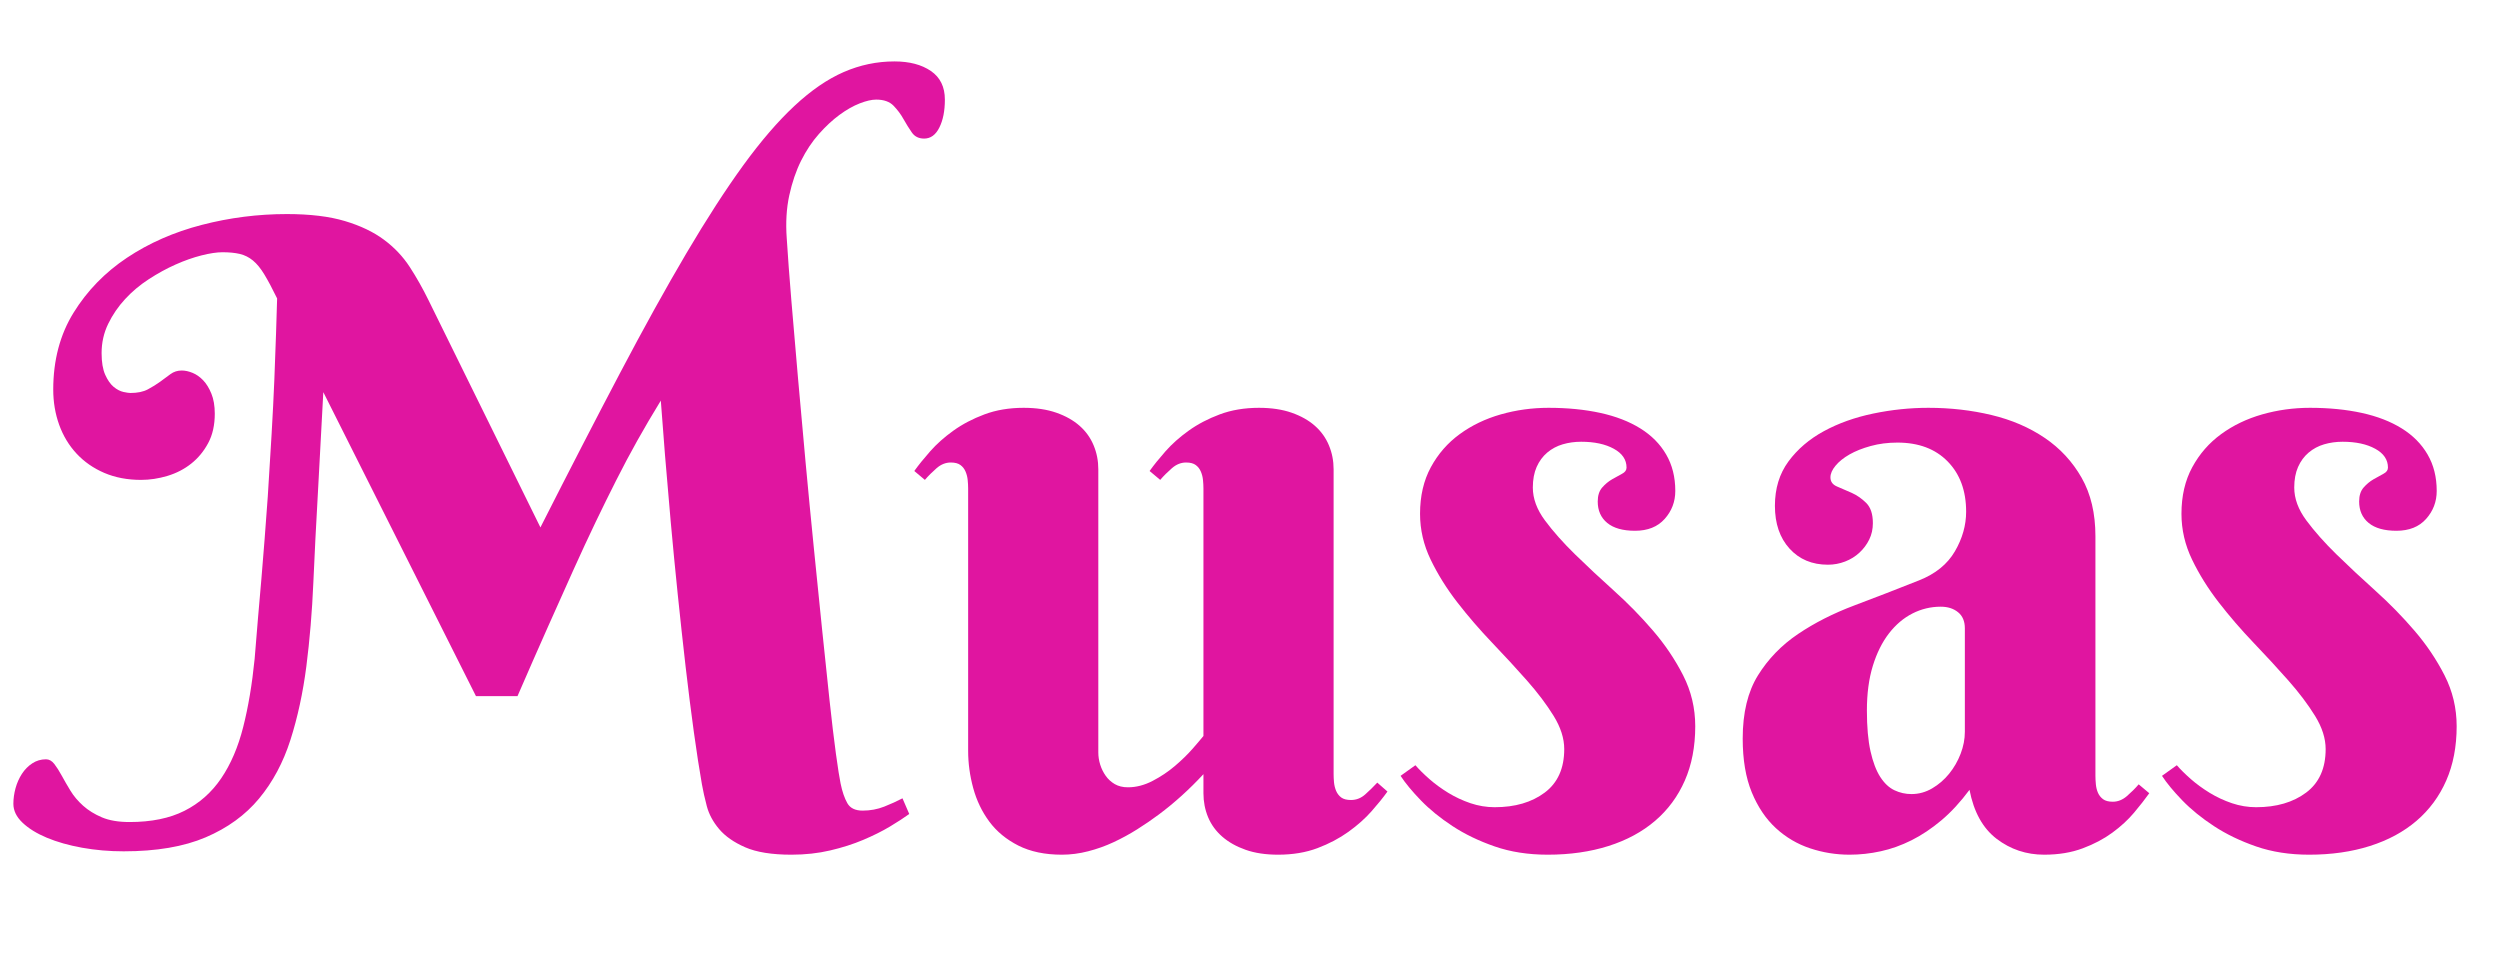
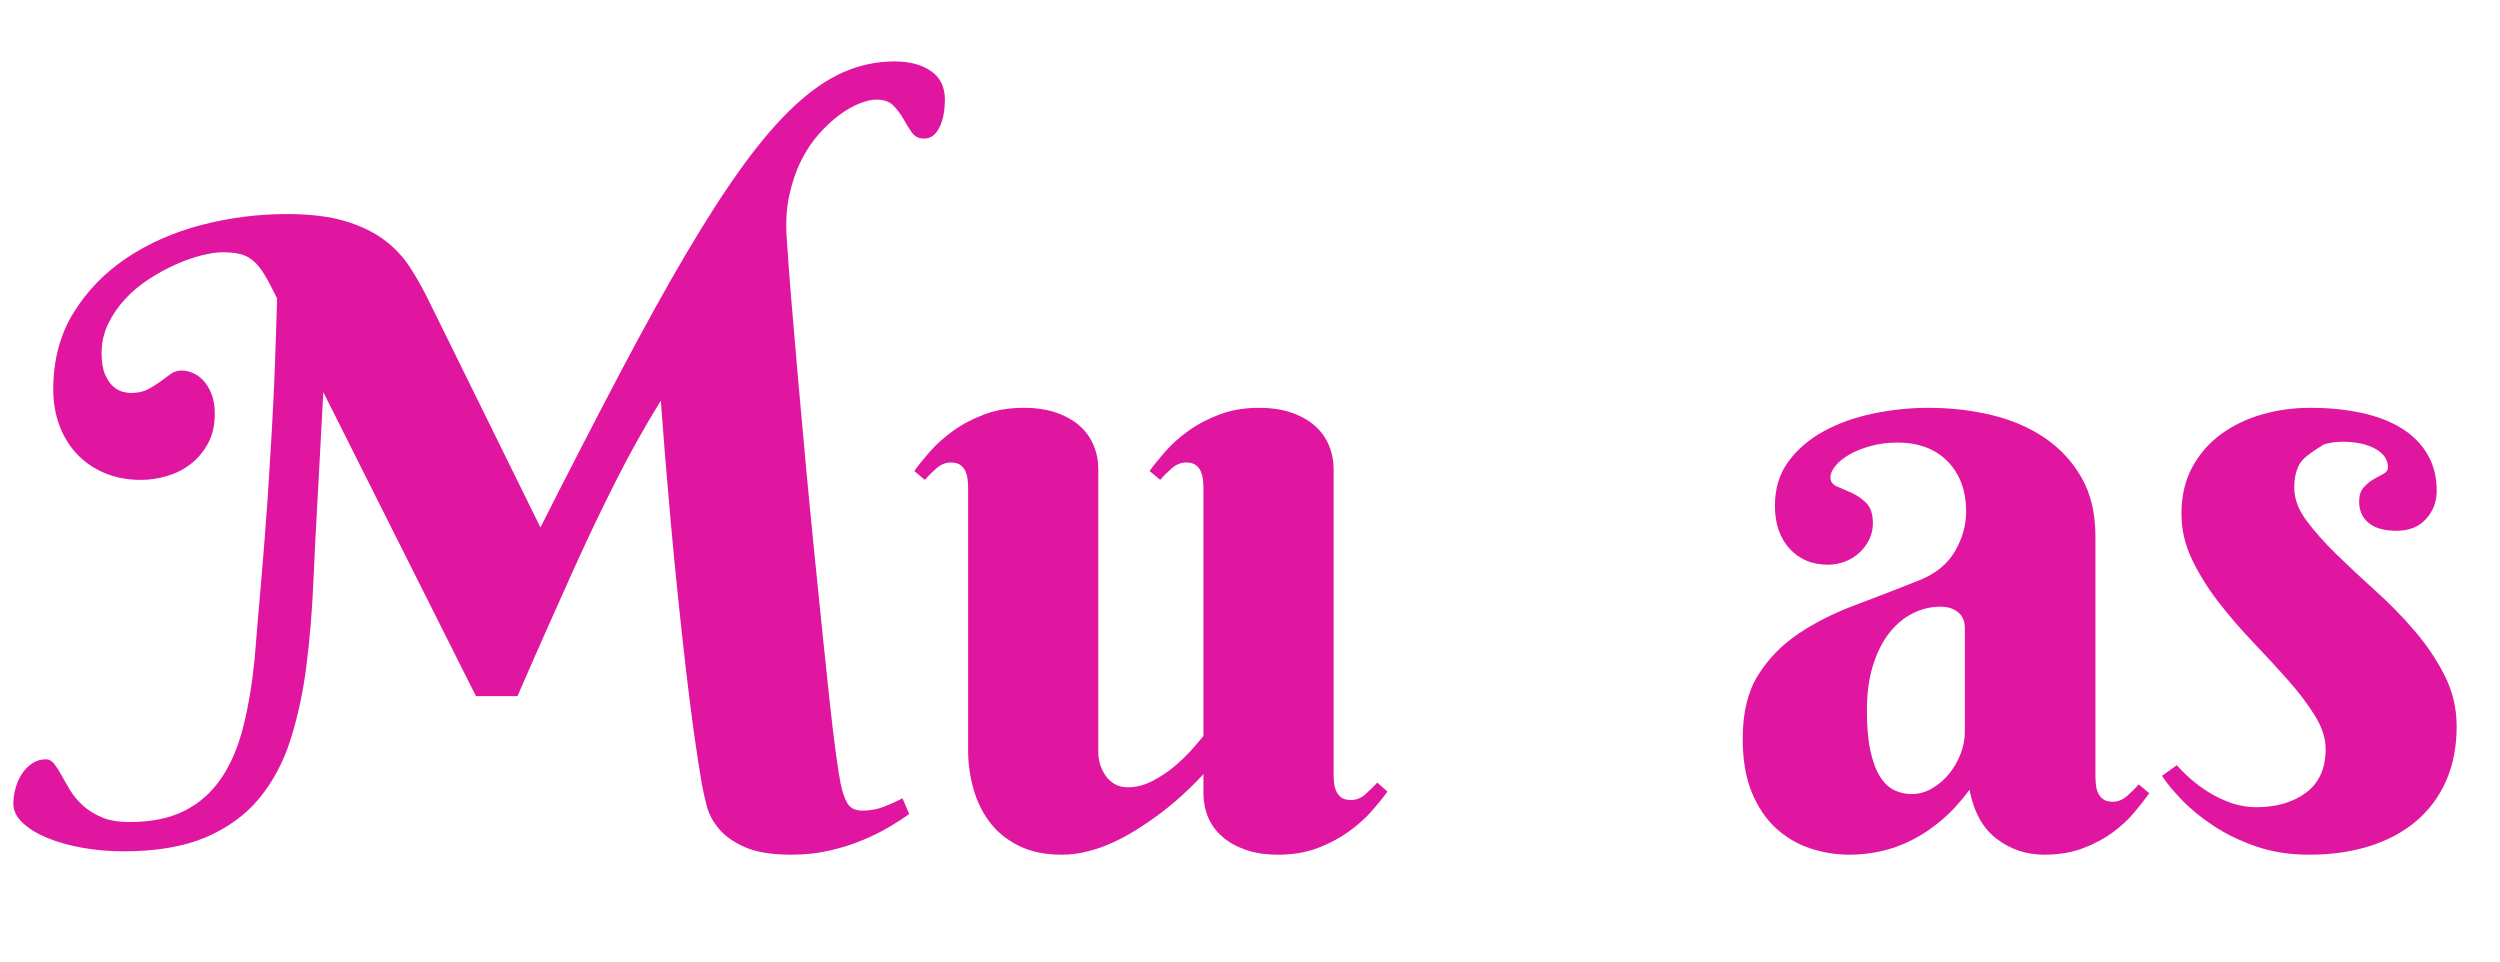
<svg xmlns="http://www.w3.org/2000/svg" width="1300" zoomAndPan="magnify" viewBox="0 0 974.88 375" height="500" preserveAspectRatio="xMidYMid meet" version="1.0">
  <defs>
    <g />
  </defs>
  <g fill="#e015a0" fill-opacity="1">
    <g transform="translate(15.251, 330.688)">
      <g>
        <path d="M 170.312 -59.203 L 110.781 -177.75 L 108.641 -137.906 C 107.973 -126.332 107.391 -114.836 106.891 -103.422 C 106.398 -92.016 105.492 -81.156 104.172 -70.844 C 102.848 -60.539 100.781 -50.977 97.969 -42.156 C 95.156 -33.344 91.078 -25.711 85.734 -19.266 C 80.391 -12.816 73.441 -7.77 64.891 -4.125 C 56.348 -0.488 45.688 1.328 32.906 1.328 C 27.281 1.328 21.875 0.859 16.688 -0.078 C 11.508 -1.016 6.938 -2.312 2.969 -3.969 C -0.988 -5.625 -4.156 -7.582 -6.531 -9.844 C -8.906 -12.102 -10.094 -14.555 -10.094 -17.203 C -10.094 -19.18 -9.816 -21.191 -9.266 -23.234 C -8.711 -25.273 -7.883 -27.148 -6.781 -28.859 C -5.676 -30.566 -4.32 -31.941 -2.719 -32.984 C -1.125 -34.035 0.66 -34.562 2.641 -34.562 C 3.859 -34.562 4.938 -33.953 5.875 -32.734 C 6.812 -31.523 7.773 -30.008 8.766 -28.188 C 9.754 -26.375 10.883 -24.422 12.156 -22.328 C 13.426 -20.234 15.078 -18.273 17.109 -16.453 C 19.148 -14.629 21.602 -13.113 24.469 -11.906 C 27.332 -10.695 30.914 -10.094 35.219 -10.094 C 43.707 -10.094 50.844 -11.551 56.625 -14.469 C 62.414 -17.383 67.188 -21.598 70.938 -27.109 C 74.688 -32.629 77.551 -39.301 79.531 -47.125 C 81.52 -54.945 83.008 -63.82 84 -73.75 C 84.438 -79.258 84.875 -84.578 85.312 -89.703 C 85.758 -94.828 86.203 -99.926 86.641 -105 C 87.086 -110.07 87.504 -115.223 87.891 -120.453 C 88.273 -125.691 88.688 -131.234 89.125 -137.078 C 89.676 -145.566 90.172 -153.641 90.609 -161.297 C 91.055 -168.961 91.414 -176.102 91.688 -182.719 C 91.957 -189.332 92.176 -195.285 92.344 -200.578 C 92.508 -205.867 92.648 -210.441 92.766 -214.297 C 90.891 -218.148 89.234 -221.258 87.797 -223.625 C 86.367 -226 84.879 -227.82 83.328 -229.094 C 81.785 -230.363 80.078 -231.219 78.203 -231.656 C 76.336 -232.094 74.082 -232.312 71.438 -232.312 C 69.227 -232.312 66.5 -231.898 63.25 -231.078 C 60 -230.254 56.633 -229.066 53.156 -227.516 C 49.688 -225.973 46.211 -224.07 42.734 -221.812 C 39.266 -219.562 36.18 -216.973 33.484 -214.047 C 30.785 -211.129 28.582 -207.906 26.875 -204.375 C 25.164 -200.844 24.312 -197.039 24.312 -192.969 C 24.312 -189.438 24.781 -186.625 25.719 -184.531 C 26.656 -182.438 27.754 -180.863 29.016 -179.812 C 30.285 -178.77 31.551 -178.109 32.812 -177.828 C 34.082 -177.555 34.992 -177.422 35.547 -177.422 C 38.305 -177.422 40.566 -177.891 42.328 -178.828 C 44.086 -179.766 45.688 -180.754 47.125 -181.797 C 48.562 -182.848 49.91 -183.844 51.172 -184.781 C 52.441 -185.719 53.906 -186.188 55.562 -186.188 C 56.883 -186.188 58.285 -185.883 59.766 -185.281 C 61.254 -184.676 62.633 -183.711 63.906 -182.391 C 65.176 -181.066 66.25 -179.328 67.125 -177.172 C 68.008 -175.023 68.453 -172.41 68.453 -169.328 C 68.453 -164.91 67.598 -161.102 65.891 -157.906 C 64.18 -154.707 61.977 -152.035 59.281 -149.891 C 56.582 -147.742 53.492 -146.145 50.016 -145.094 C 46.547 -144.051 43.102 -143.531 39.688 -143.531 C 34.395 -143.531 29.625 -144.438 25.375 -146.25 C 21.133 -148.07 17.523 -150.582 14.547 -153.781 C 11.578 -156.977 9.316 -160.723 7.766 -165.016 C 6.223 -169.316 5.453 -173.895 5.453 -178.75 C 5.453 -190.207 8.098 -200.207 13.391 -208.75 C 18.68 -217.301 25.625 -224.441 34.219 -230.172 C 42.82 -235.898 52.551 -240.172 63.406 -242.984 C 74.27 -245.797 85.32 -247.203 96.562 -247.203 C 105.602 -247.203 113.156 -246.289 119.219 -244.469 C 125.281 -242.656 130.348 -240.234 134.422 -237.203 C 138.504 -234.172 141.867 -230.613 144.516 -226.531 C 147.16 -222.445 149.586 -218.148 151.797 -213.641 L 195.453 -125 C 206.805 -147.383 217.141 -167.422 226.453 -185.109 C 235.766 -202.805 244.391 -218.379 252.328 -231.828 C 260.266 -245.273 267.676 -256.738 274.562 -266.219 C 281.457 -275.695 288.129 -283.438 294.578 -289.438 C 301.023 -295.445 307.414 -299.832 313.75 -302.594 C 320.094 -305.352 326.68 -306.734 333.516 -306.734 C 339.359 -306.734 344.098 -305.488 347.734 -303 C 351.367 -300.52 353.188 -296.801 353.188 -291.844 C 353.188 -287.438 352.469 -283.801 351.031 -280.938 C 349.602 -278.07 347.625 -276.641 345.094 -276.641 C 343 -276.641 341.398 -277.438 340.297 -279.031 C 339.191 -280.625 338.113 -282.359 337.062 -284.234 C 336.02 -286.109 334.727 -287.844 333.188 -289.438 C 331.645 -291.039 329.383 -291.844 326.406 -291.844 C 324.645 -291.844 322.492 -291.348 319.953 -290.359 C 317.422 -289.367 314.801 -287.879 312.094 -285.891 C 309.395 -283.91 306.723 -281.43 304.078 -278.453 C 301.43 -275.473 299.113 -272 297.125 -268.031 C 295.145 -264.062 293.602 -259.539 292.5 -254.469 C 291.406 -249.406 291.078 -243.844 291.516 -237.781 C 291.953 -230.832 292.555 -222.703 293.328 -213.391 C 294.098 -204.078 294.953 -194.098 295.891 -183.453 C 296.828 -172.816 297.816 -161.82 298.859 -150.469 C 299.91 -139.113 300.988 -127.926 302.094 -116.906 C 303.195 -105.883 304.27 -95.301 305.312 -85.156 C 306.363 -75.008 307.328 -65.832 308.203 -57.625 C 309.086 -49.414 309.914 -42.473 310.688 -36.797 C 311.469 -31.117 312.078 -27.234 312.516 -25.141 C 313.172 -21.941 314.051 -19.375 315.156 -17.438 C 316.258 -15.508 318.242 -14.547 321.109 -14.547 C 324.086 -14.547 326.898 -15.066 329.547 -16.109 C 332.191 -17.16 334.562 -18.238 336.656 -19.344 L 339.297 -13.234 C 337.316 -11.797 334.812 -10.164 331.781 -8.344 C 328.75 -6.531 325.273 -4.797 321.359 -3.141 C 317.441 -1.484 313.141 -0.109 308.453 0.984 C 303.773 2.086 298.734 2.641 293.328 2.641 C 285.723 2.641 279.719 1.676 275.312 -0.25 C 270.906 -2.176 267.516 -4.547 265.141 -7.359 C 262.773 -10.172 261.176 -13.145 260.344 -16.281 C 259.52 -19.426 258.883 -22.266 258.438 -24.797 C 257.445 -30.422 256.398 -37.203 255.297 -45.141 C 254.203 -53.078 253.129 -61.594 252.078 -70.688 C 251.035 -79.781 250.016 -89.148 249.016 -98.797 C 248.023 -108.441 247.113 -117.863 246.281 -127.062 C 245.457 -136.27 244.711 -144.953 244.047 -153.109 C 243.391 -161.273 242.844 -168.391 242.406 -174.453 C 239.094 -169.047 236.031 -163.832 233.219 -158.812 C 230.414 -153.801 227.691 -148.676 225.047 -143.438 C 222.398 -138.207 219.695 -132.723 216.938 -126.984 C 214.188 -121.254 211.297 -115.023 208.266 -108.297 C 205.234 -101.578 201.926 -94.191 198.344 -86.141 C 194.758 -78.098 190.816 -69.117 186.516 -59.203 Z M 170.312 -59.203 " />
      </g>
    </g>
  </g>
  <g fill="#e015a0" fill-opacity="1">
    <g transform="translate(354.86, 330.688)">
      <g>
        <path d="M 165.188 -28.766 C 165.188 -27.773 165.238 -26.703 165.344 -25.547 C 165.457 -24.391 165.734 -23.285 166.172 -22.234 C 166.617 -21.191 167.281 -20.336 168.156 -19.672 C 169.039 -19.016 170.312 -18.688 171.969 -18.688 C 174.062 -18.688 175.93 -19.43 177.578 -20.922 C 179.234 -22.41 180.781 -23.926 182.219 -25.469 L 186.188 -21.984 C 184.531 -19.672 182.461 -17.109 179.984 -14.297 C 177.504 -11.492 174.5 -8.82 170.969 -6.281 C 167.445 -3.75 163.426 -1.629 158.906 0.078 C 154.383 1.785 149.258 2.641 143.531 2.641 C 138.676 2.641 134.457 2.004 130.875 0.734 C 127.289 -0.523 124.258 -2.227 121.781 -4.375 C 119.301 -6.531 117.453 -9.066 116.234 -11.984 C 115.023 -14.91 114.422 -18.023 114.422 -21.328 L 114.422 -28.766 C 108.91 -22.816 103.125 -17.582 97.062 -13.062 C 94.414 -11.082 91.602 -9.156 88.625 -7.281 C 85.656 -5.406 82.57 -3.723 79.375 -2.234 C 76.176 -0.742 72.867 0.438 69.453 1.312 C 66.035 2.195 62.617 2.641 59.203 2.641 C 52.586 2.641 46.938 1.457 42.25 -0.906 C 37.562 -3.281 33.785 -6.395 30.922 -10.25 C 28.055 -14.113 25.961 -18.469 24.641 -23.312 C 23.316 -28.164 22.656 -33.016 22.656 -37.859 L 22.656 -140.219 C 22.656 -141.207 22.598 -142.281 22.484 -143.438 C 22.379 -144.594 22.102 -145.695 21.656 -146.75 C 21.219 -147.801 20.555 -148.656 19.672 -149.312 C 18.797 -149.977 17.531 -150.312 15.875 -150.312 C 13.883 -150.312 12.035 -149.566 10.328 -148.078 C 8.617 -146.586 7.102 -145.07 5.781 -143.531 L 1.656 -147 C 3.312 -149.312 5.379 -151.875 7.859 -154.688 C 10.336 -157.5 13.336 -160.172 16.859 -162.703 C 20.391 -165.242 24.441 -167.367 29.016 -169.078 C 33.586 -170.785 38.688 -171.641 44.312 -171.641 C 49.164 -171.641 53.41 -171.004 57.047 -169.734 C 60.68 -168.461 63.711 -166.754 66.141 -164.609 C 68.566 -162.461 70.383 -159.926 71.594 -157 C 72.812 -154.082 73.422 -150.969 73.422 -147.656 L 73.422 -37.203 C 73.422 -35.66 73.664 -34.086 74.156 -32.484 C 74.656 -30.891 75.375 -29.43 76.312 -28.109 C 77.25 -26.785 78.43 -25.707 79.859 -24.875 C 81.297 -24.051 83.004 -23.641 84.984 -23.641 C 88.18 -23.641 91.379 -24.469 94.578 -26.125 C 97.773 -27.781 100.695 -29.738 103.344 -32 C 105.988 -34.258 108.273 -36.488 110.203 -38.688 C 112.129 -40.895 113.535 -42.551 114.422 -43.656 L 114.422 -140.219 C 114.422 -141.207 114.363 -142.281 114.25 -143.438 C 114.145 -144.594 113.867 -145.695 113.422 -146.75 C 112.984 -147.801 112.32 -148.656 111.438 -149.312 C 110.562 -149.977 109.297 -150.312 107.641 -150.312 C 105.66 -150.312 103.816 -149.566 102.109 -148.078 C 100.398 -146.586 98.883 -145.07 97.562 -143.531 L 93.422 -147 C 95.078 -149.312 97.145 -151.875 99.625 -154.688 C 102.102 -157.5 105.102 -160.172 108.625 -162.703 C 112.156 -165.242 116.207 -167.367 120.781 -169.078 C 125.363 -170.785 130.461 -171.641 136.078 -171.641 C 140.93 -171.641 145.176 -171.004 148.812 -169.734 C 152.445 -168.461 155.477 -166.754 157.906 -164.609 C 160.332 -162.461 162.148 -159.926 163.359 -157 C 164.578 -154.082 165.188 -150.969 165.188 -147.656 Z M 165.188 -28.766 " />
      </g>
    </g>
  </g>
  <g fill="#e015a0" fill-opacity="1">
    <g transform="translate(542.852, 330.688)">
      <g>
-         <path d="M 73.75 -158.406 C 71.207 -158.406 68.805 -158.07 66.547 -157.406 C 64.297 -156.75 62.285 -155.676 60.516 -154.188 C 58.754 -152.695 57.375 -150.82 56.375 -148.562 C 55.383 -146.301 54.891 -143.629 54.891 -140.547 C 54.891 -136.242 56.461 -131.973 59.609 -127.734 C 62.754 -123.492 66.664 -119.082 71.344 -114.5 C 76.031 -109.926 81.102 -105.188 86.562 -100.281 C 92.02 -95.375 97.086 -90.191 101.766 -84.734 C 106.453 -79.285 110.367 -73.473 113.516 -67.297 C 116.66 -61.117 118.234 -54.504 118.234 -47.453 C 118.234 -39.516 116.879 -32.457 114.172 -26.281 C 111.473 -20.113 107.613 -14.879 102.594 -10.578 C 97.582 -6.285 91.52 -3.008 84.406 -0.75 C 77.301 1.508 69.395 2.641 60.688 2.641 C 53.082 2.641 46.191 1.566 40.016 -0.578 C 33.836 -2.723 28.352 -5.367 23.562 -8.516 C 18.77 -11.66 14.664 -14.992 11.25 -18.516 C 7.832 -22.047 5.188 -25.242 3.312 -28.109 L 9.094 -32.25 C 10.531 -30.594 12.348 -28.797 14.547 -26.859 C 16.754 -24.93 19.207 -23.141 21.906 -21.484 C 24.602 -19.836 27.492 -18.488 30.578 -17.438 C 33.672 -16.395 36.816 -15.875 40.016 -15.875 C 47.953 -15.875 54.457 -17.773 59.531 -21.578 C 64.602 -25.379 67.141 -31.031 67.141 -38.531 C 67.141 -42.719 65.758 -47.039 63 -51.5 C 60.238 -55.969 56.766 -60.57 52.578 -65.312 C 48.391 -70.051 43.867 -74.957 39.016 -80.031 C 34.172 -85.102 29.656 -90.336 25.469 -95.734 C 21.281 -101.141 17.805 -106.707 15.047 -112.438 C 12.285 -118.164 10.906 -124.117 10.906 -130.297 C 10.906 -137.242 12.312 -143.305 15.125 -148.484 C 17.938 -153.66 21.688 -157.957 26.375 -161.375 C 31.062 -164.801 36.406 -167.367 42.406 -169.078 C 48.414 -170.785 54.617 -171.641 61.016 -171.641 C 68.398 -171.641 75.125 -170.977 81.188 -169.656 C 87.25 -168.332 92.457 -166.316 96.812 -163.609 C 101.164 -160.91 104.523 -157.52 106.891 -153.438 C 109.266 -149.363 110.453 -144.625 110.453 -139.219 C 110.453 -135.031 109.07 -131.395 106.312 -128.312 C 103.562 -125.227 99.707 -123.688 94.75 -123.688 C 90.008 -123.688 86.398 -124.703 83.922 -126.734 C 81.441 -128.773 80.203 -131.562 80.203 -135.094 C 80.203 -137.406 80.781 -139.223 81.938 -140.547 C 83.094 -141.867 84.383 -142.941 85.812 -143.766 C 87.25 -144.598 88.547 -145.316 89.703 -145.922 C 90.859 -146.523 91.438 -147.328 91.438 -148.328 C 91.438 -151.41 89.781 -153.859 86.469 -155.672 C 83.164 -157.492 78.926 -158.406 73.75 -158.406 Z M 73.75 -158.406 " />
-       </g>
+         </g>
    </g>
  </g>
  <g fill="#e015a0" fill-opacity="1">
    <g transform="translate(671.156, 330.688)">
      <g>
        <path d="M 95.078 -85.656 C 95.078 -88.406 94.191 -90.492 92.422 -91.922 C 90.66 -93.359 88.406 -94.078 85.656 -94.078 C 81.789 -94.078 78.125 -93.195 74.656 -91.438 C 71.188 -89.676 68.129 -87.086 65.484 -83.672 C 62.836 -80.254 60.738 -76.035 59.188 -71.016 C 57.645 -66.004 56.875 -60.191 56.875 -53.578 C 56.875 -47.18 57.344 -41.891 58.281 -37.703 C 59.219 -33.516 60.484 -30.176 62.078 -27.688 C 63.68 -25.207 65.531 -23.473 67.625 -22.484 C 69.719 -21.492 71.926 -21 74.25 -21 C 77.113 -21 79.812 -21.742 82.344 -23.234 C 84.875 -24.723 87.078 -26.625 88.953 -28.938 C 90.828 -31.25 92.316 -33.836 93.422 -36.703 C 94.523 -39.566 95.078 -42.438 95.078 -45.312 Z M 68.781 -158.078 C 65.039 -158.078 61.57 -157.633 58.375 -156.75 C 55.176 -155.875 52.414 -154.773 50.094 -153.453 C 47.781 -152.129 45.961 -150.664 44.641 -149.062 C 43.316 -147.469 42.656 -145.953 42.656 -144.516 C 42.656 -142.859 43.508 -141.672 45.219 -140.953 C 46.926 -140.242 48.828 -139.422 50.922 -138.484 C 53.016 -137.547 54.914 -136.223 56.625 -134.516 C 58.344 -132.805 59.203 -130.188 59.203 -126.656 C 59.203 -124.344 58.734 -122.223 57.797 -120.297 C 56.859 -118.367 55.586 -116.66 53.984 -115.172 C 52.391 -113.68 50.516 -112.52 48.359 -111.688 C 46.211 -110.863 43.984 -110.453 41.672 -110.453 C 35.492 -110.453 30.504 -112.547 26.703 -116.734 C 22.898 -120.922 21 -126.488 21 -133.438 C 21 -140.164 22.758 -145.926 26.281 -150.719 C 29.812 -155.508 34.414 -159.445 40.094 -162.531 C 45.77 -165.625 52.191 -167.914 59.359 -169.406 C 66.523 -170.895 73.691 -171.641 80.859 -171.641 C 89.453 -171.641 97.66 -170.703 105.484 -168.828 C 113.316 -166.953 120.238 -163.973 126.25 -159.891 C 132.258 -155.816 137.051 -150.633 140.625 -144.344 C 144.207 -138.062 146 -130.457 146 -121.531 L 146 -28.109 C 146 -27.117 146.055 -26.016 146.172 -24.797 C 146.285 -23.586 146.562 -22.484 147 -21.484 C 147.438 -20.492 148.098 -19.664 148.984 -19 C 149.867 -18.344 151.133 -18.016 152.781 -18.016 C 154.77 -18.016 156.617 -18.758 158.328 -20.25 C 160.035 -21.738 161.551 -23.254 162.875 -24.797 L 167 -21.328 C 165.352 -19.016 163.367 -16.477 161.047 -13.719 C 158.734 -10.969 155.922 -8.379 152.609 -5.953 C 149.305 -3.523 145.453 -1.488 141.047 0.156 C 136.641 1.812 131.625 2.641 126 2.641 C 119.051 2.641 112.875 0.578 107.469 -3.547 C 102.07 -7.68 98.547 -14.051 96.891 -22.656 C 93.367 -17.914 89.707 -13.945 85.906 -10.75 C 82.102 -7.551 78.219 -4.957 74.25 -2.969 C 70.281 -0.988 66.281 0.438 62.25 1.312 C 58.227 2.195 54.18 2.641 50.109 2.641 C 44.816 2.641 39.688 1.812 34.719 0.156 C 29.758 -1.488 25.32 -4.102 21.406 -7.688 C 17.5 -11.27 14.359 -15.926 11.984 -21.656 C 9.617 -27.395 8.438 -34.395 8.438 -42.656 C 8.438 -52.688 10.422 -60.898 14.391 -67.297 C 18.359 -73.691 23.566 -79.066 30.016 -83.422 C 36.461 -87.773 43.789 -91.492 52 -94.578 C 60.219 -97.672 68.625 -100.926 77.219 -104.344 C 83.613 -106.875 88.27 -110.645 91.188 -115.656 C 94.113 -120.676 95.578 -125.832 95.578 -131.125 C 95.578 -139.281 93.176 -145.812 88.375 -150.719 C 83.582 -155.625 77.051 -158.078 68.781 -158.078 Z M 68.781 -158.078 " />
      </g>
    </g>
  </g>
  <g fill="#e015a0" fill-opacity="1">
    <g transform="translate(839.804, 330.688)">
      <g>
-         <path d="M 73.75 -158.406 C 71.207 -158.406 68.805 -158.07 66.547 -157.406 C 64.297 -156.75 62.285 -155.676 60.516 -154.188 C 58.754 -152.695 57.375 -150.82 56.375 -148.562 C 55.383 -146.301 54.891 -143.629 54.891 -140.547 C 54.891 -136.242 56.461 -131.973 59.609 -127.734 C 62.754 -123.492 66.664 -119.082 71.344 -114.5 C 76.031 -109.926 81.102 -105.188 86.562 -100.281 C 92.02 -95.375 97.086 -90.191 101.766 -84.734 C 106.453 -79.285 110.367 -73.473 113.516 -67.297 C 116.66 -61.117 118.234 -54.504 118.234 -47.453 C 118.234 -39.516 116.879 -32.457 114.172 -26.281 C 111.473 -20.113 107.613 -14.879 102.594 -10.578 C 97.582 -6.285 91.52 -3.008 84.406 -0.75 C 77.301 1.508 69.395 2.641 60.688 2.641 C 53.082 2.641 46.191 1.566 40.016 -0.578 C 33.836 -2.723 28.352 -5.367 23.562 -8.516 C 18.77 -11.66 14.664 -14.992 11.25 -18.516 C 7.832 -22.047 5.188 -25.242 3.312 -28.109 L 9.094 -32.25 C 10.531 -30.594 12.348 -28.797 14.547 -26.859 C 16.754 -24.93 19.207 -23.141 21.906 -21.484 C 24.602 -19.836 27.492 -18.488 30.578 -17.438 C 33.672 -16.395 36.816 -15.875 40.016 -15.875 C 47.953 -15.875 54.457 -17.773 59.531 -21.578 C 64.602 -25.379 67.141 -31.031 67.141 -38.531 C 67.141 -42.719 65.758 -47.039 63 -51.5 C 60.238 -55.969 56.766 -60.57 52.578 -65.312 C 48.391 -70.051 43.867 -74.957 39.016 -80.031 C 34.172 -85.102 29.656 -90.336 25.469 -95.734 C 21.281 -101.141 17.805 -106.707 15.047 -112.438 C 12.285 -118.164 10.906 -124.117 10.906 -130.297 C 10.906 -137.242 12.312 -143.305 15.125 -148.484 C 17.938 -153.66 21.688 -157.957 26.375 -161.375 C 31.062 -164.801 36.406 -167.367 42.406 -169.078 C 48.414 -170.785 54.617 -171.641 61.016 -171.641 C 68.398 -171.641 75.125 -170.977 81.188 -169.656 C 87.25 -168.332 92.457 -166.316 96.812 -163.609 C 101.164 -160.91 104.523 -157.52 106.891 -153.438 C 109.266 -149.363 110.453 -144.625 110.453 -139.219 C 110.453 -135.031 109.07 -131.395 106.312 -128.312 C 103.562 -125.227 99.707 -123.688 94.75 -123.688 C 90.008 -123.688 86.398 -124.703 83.922 -126.734 C 81.441 -128.773 80.203 -131.562 80.203 -135.094 C 80.203 -137.406 80.781 -139.223 81.938 -140.547 C 83.094 -141.867 84.383 -142.941 85.812 -143.766 C 87.25 -144.598 88.547 -145.316 89.703 -145.922 C 90.859 -146.523 91.438 -147.328 91.438 -148.328 C 91.438 -151.41 89.781 -153.859 86.469 -155.672 C 83.164 -157.492 78.926 -158.406 73.75 -158.406 Z M 73.75 -158.406 " />
+         <path d="M 73.75 -158.406 C 71.207 -158.406 68.805 -158.07 66.547 -157.406 C 58.754 -152.695 57.375 -150.82 56.375 -148.562 C 55.383 -146.301 54.891 -143.629 54.891 -140.547 C 54.891 -136.242 56.461 -131.973 59.609 -127.734 C 62.754 -123.492 66.664 -119.082 71.344 -114.5 C 76.031 -109.926 81.102 -105.188 86.562 -100.281 C 92.02 -95.375 97.086 -90.191 101.766 -84.734 C 106.453 -79.285 110.367 -73.473 113.516 -67.297 C 116.66 -61.117 118.234 -54.504 118.234 -47.453 C 118.234 -39.516 116.879 -32.457 114.172 -26.281 C 111.473 -20.113 107.613 -14.879 102.594 -10.578 C 97.582 -6.285 91.52 -3.008 84.406 -0.75 C 77.301 1.508 69.395 2.641 60.688 2.641 C 53.082 2.641 46.191 1.566 40.016 -0.578 C 33.836 -2.723 28.352 -5.367 23.562 -8.516 C 18.77 -11.66 14.664 -14.992 11.25 -18.516 C 7.832 -22.047 5.188 -25.242 3.312 -28.109 L 9.094 -32.25 C 10.531 -30.594 12.348 -28.797 14.547 -26.859 C 16.754 -24.93 19.207 -23.141 21.906 -21.484 C 24.602 -19.836 27.492 -18.488 30.578 -17.438 C 33.672 -16.395 36.816 -15.875 40.016 -15.875 C 47.953 -15.875 54.457 -17.773 59.531 -21.578 C 64.602 -25.379 67.141 -31.031 67.141 -38.531 C 67.141 -42.719 65.758 -47.039 63 -51.5 C 60.238 -55.969 56.766 -60.57 52.578 -65.312 C 48.391 -70.051 43.867 -74.957 39.016 -80.031 C 34.172 -85.102 29.656 -90.336 25.469 -95.734 C 21.281 -101.141 17.805 -106.707 15.047 -112.438 C 12.285 -118.164 10.906 -124.117 10.906 -130.297 C 10.906 -137.242 12.312 -143.305 15.125 -148.484 C 17.938 -153.66 21.688 -157.957 26.375 -161.375 C 31.062 -164.801 36.406 -167.367 42.406 -169.078 C 48.414 -170.785 54.617 -171.641 61.016 -171.641 C 68.398 -171.641 75.125 -170.977 81.188 -169.656 C 87.25 -168.332 92.457 -166.316 96.812 -163.609 C 101.164 -160.91 104.523 -157.52 106.891 -153.438 C 109.266 -149.363 110.453 -144.625 110.453 -139.219 C 110.453 -135.031 109.07 -131.395 106.312 -128.312 C 103.562 -125.227 99.707 -123.688 94.75 -123.688 C 90.008 -123.688 86.398 -124.703 83.922 -126.734 C 81.441 -128.773 80.203 -131.562 80.203 -135.094 C 80.203 -137.406 80.781 -139.223 81.938 -140.547 C 83.094 -141.867 84.383 -142.941 85.812 -143.766 C 87.25 -144.598 88.547 -145.316 89.703 -145.922 C 90.859 -146.523 91.438 -147.328 91.438 -148.328 C 91.438 -151.41 89.781 -153.859 86.469 -155.672 C 83.164 -157.492 78.926 -158.406 73.75 -158.406 Z M 73.75 -158.406 " />
      </g>
    </g>
  </g>
</svg>